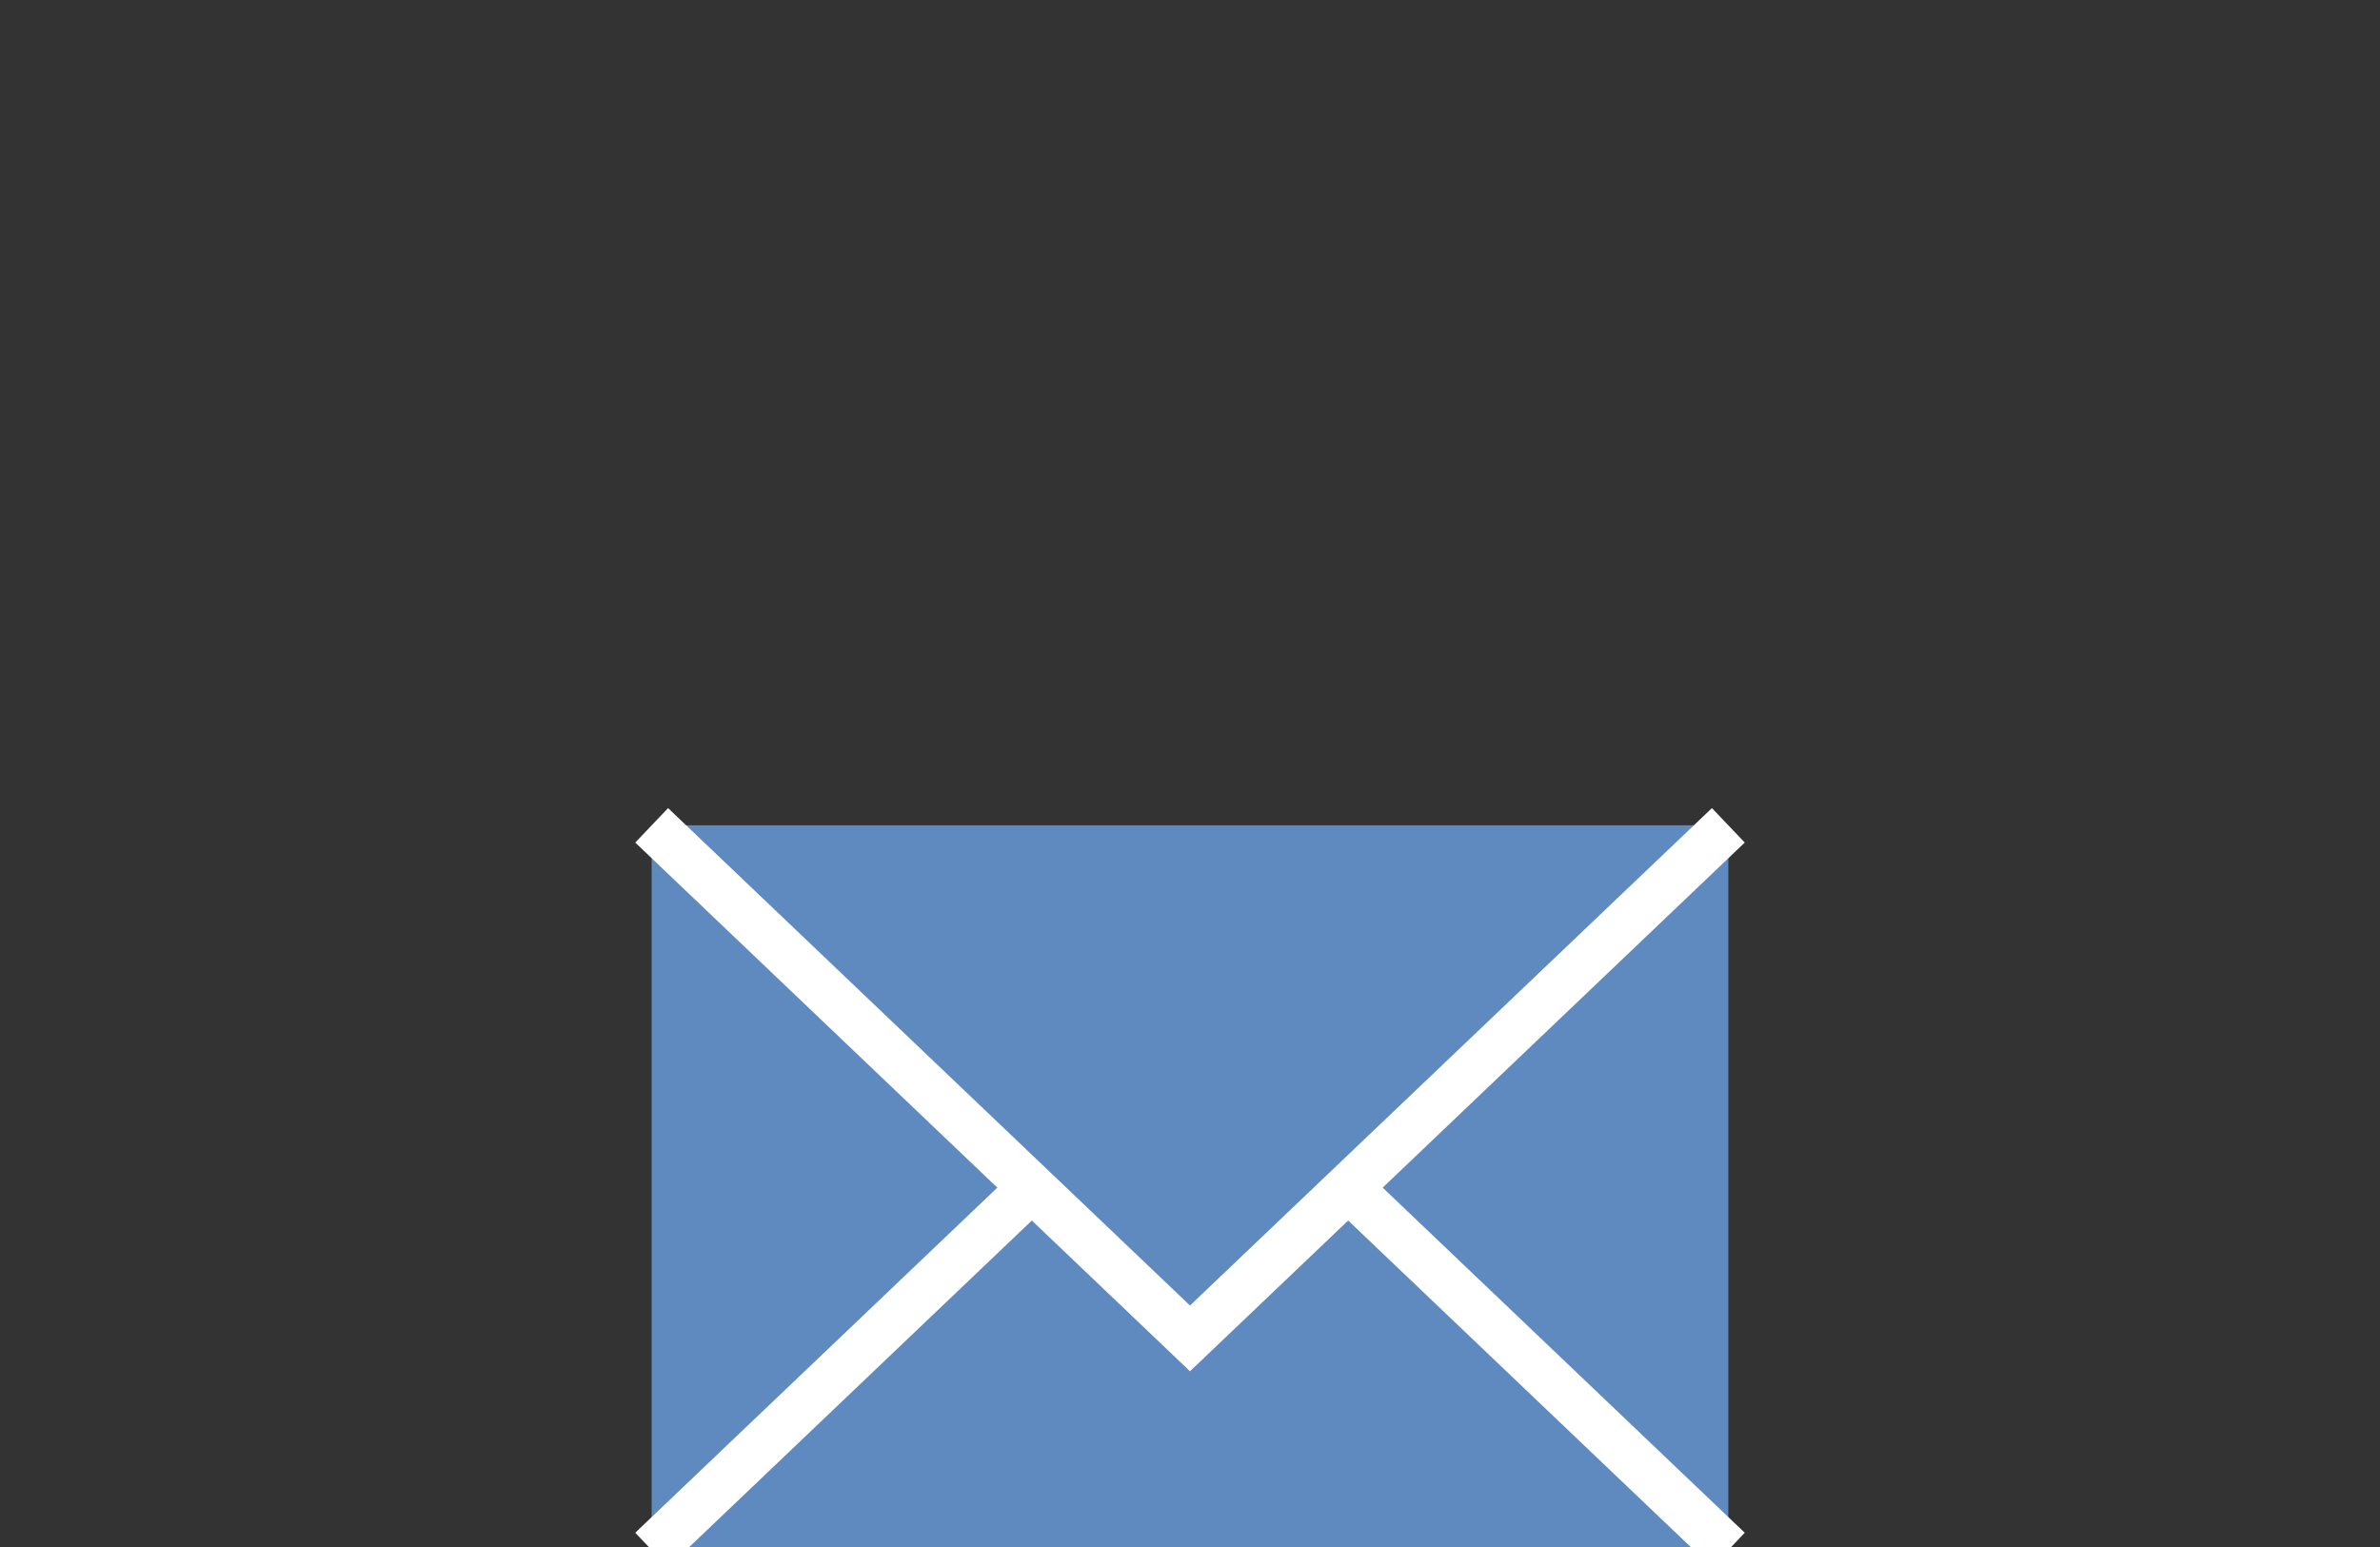
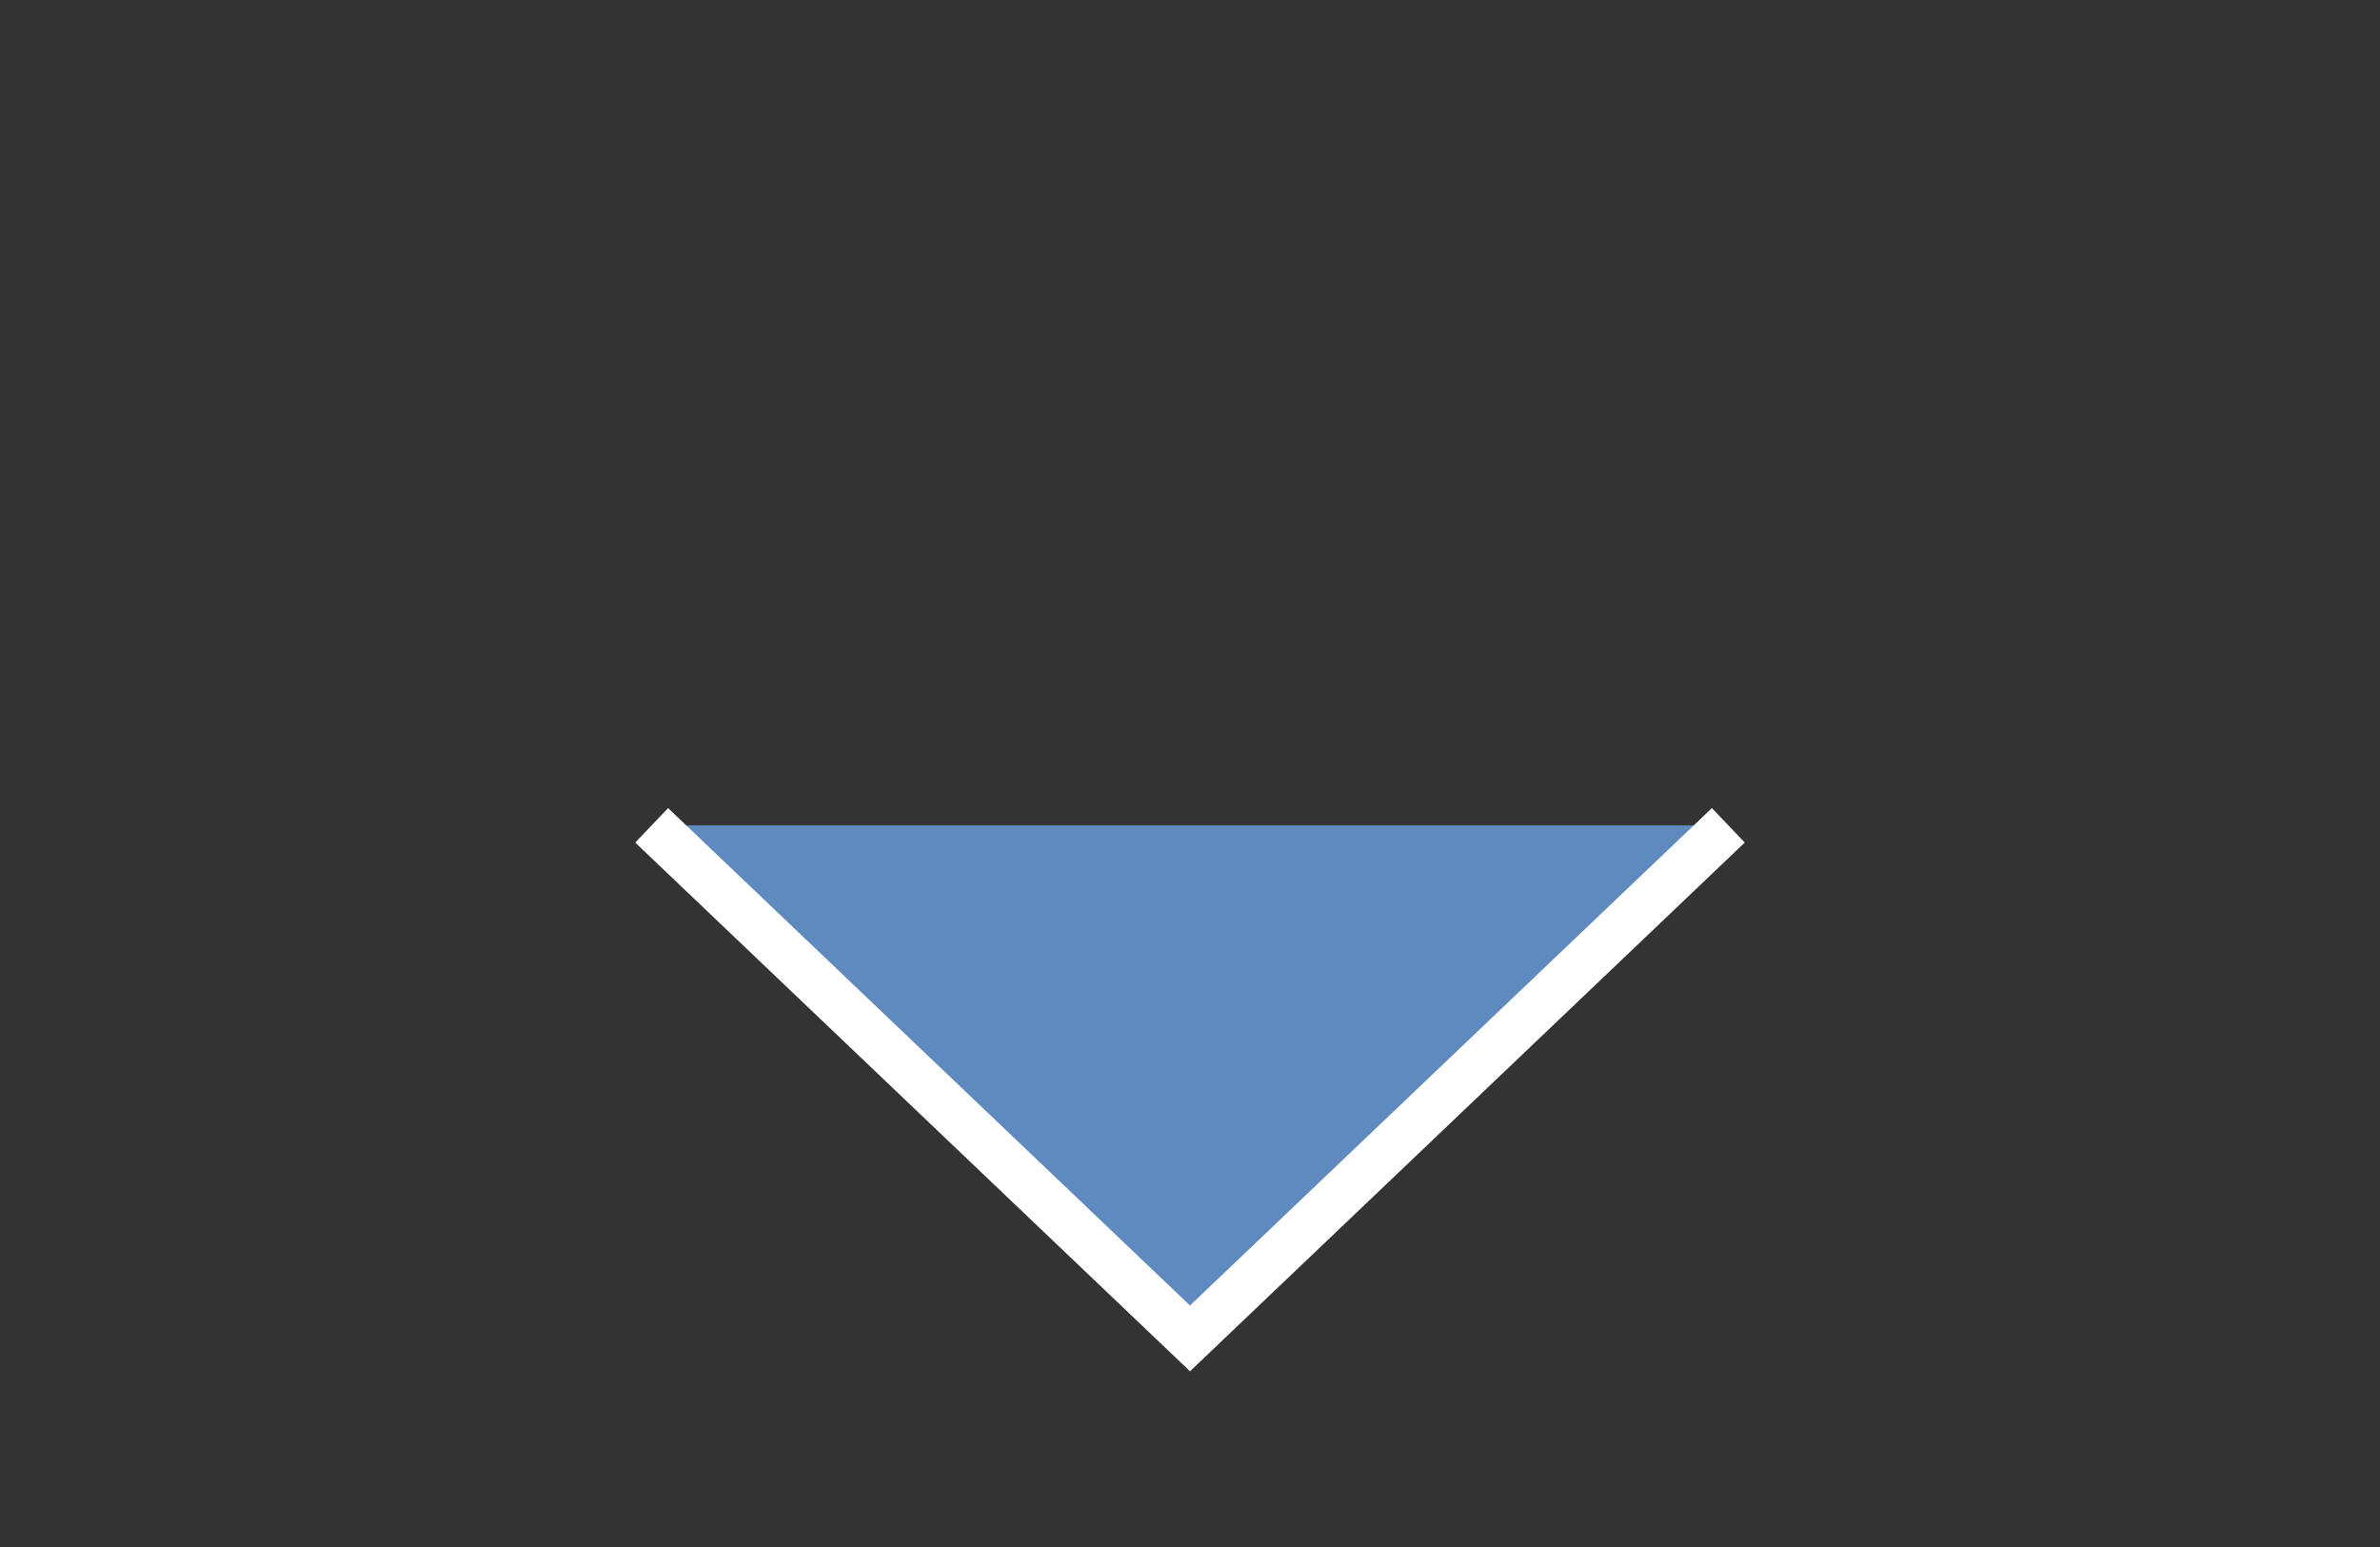
<svg xmlns="http://www.w3.org/2000/svg" version="1.1" id="レイヤー_1" x="0px" y="0px" viewBox="7.5 25 100 65" style="enable-background:new 7.5 25 100 65;" xml:space="preserve">
  <rect x="7.5" y="25" width="100" height="65" fill="#333333" stroke="none" />
-   <rect x="34.881" y="59.678" style="fill:#5E8AC0;" width="45.237" height="30.446" />
-   <polyline style="fill:none;stroke:#FFFFFF;stroke-width:2;stroke-miterlimit:10;" points="80.119,90.125 57.5,68.567 34.881,90.125   " />
  <polyline style="fill:#5E8AC0;stroke:#FFFFFF;stroke-width:2;stroke-miterlimit:10;" points="34.881,59.678 57.5,81.235   80.119,59.678 " />
</svg>